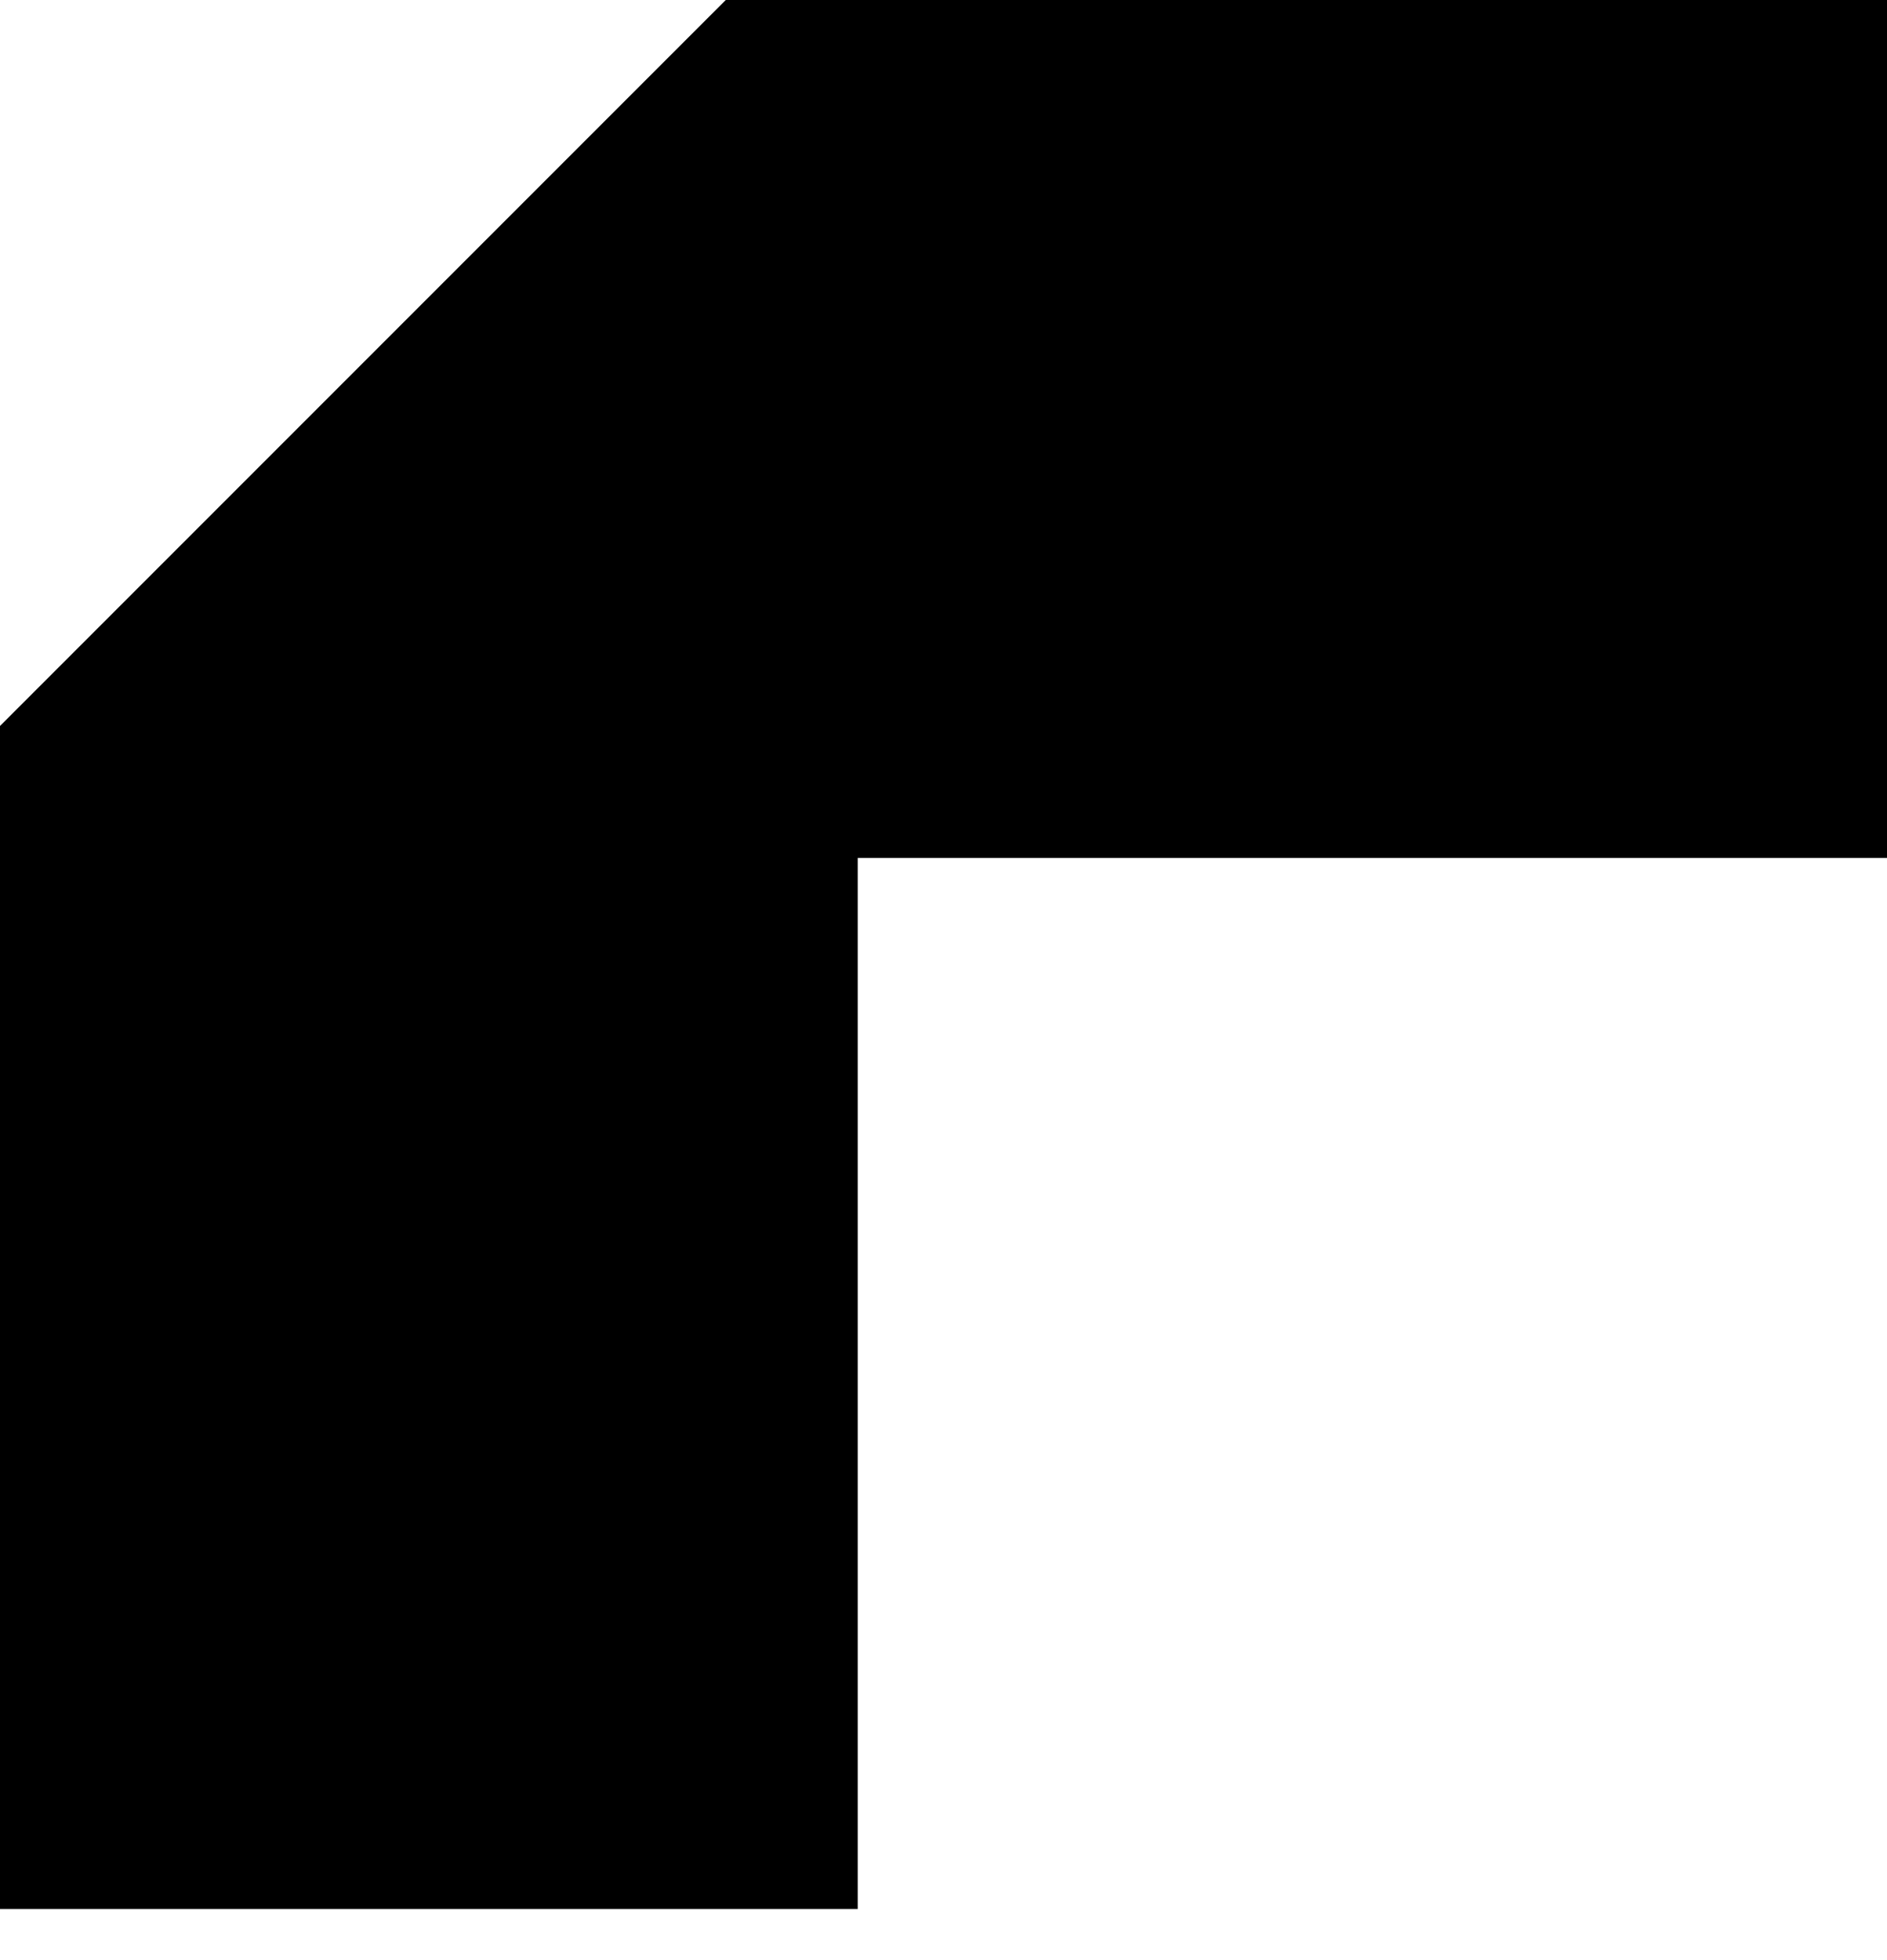
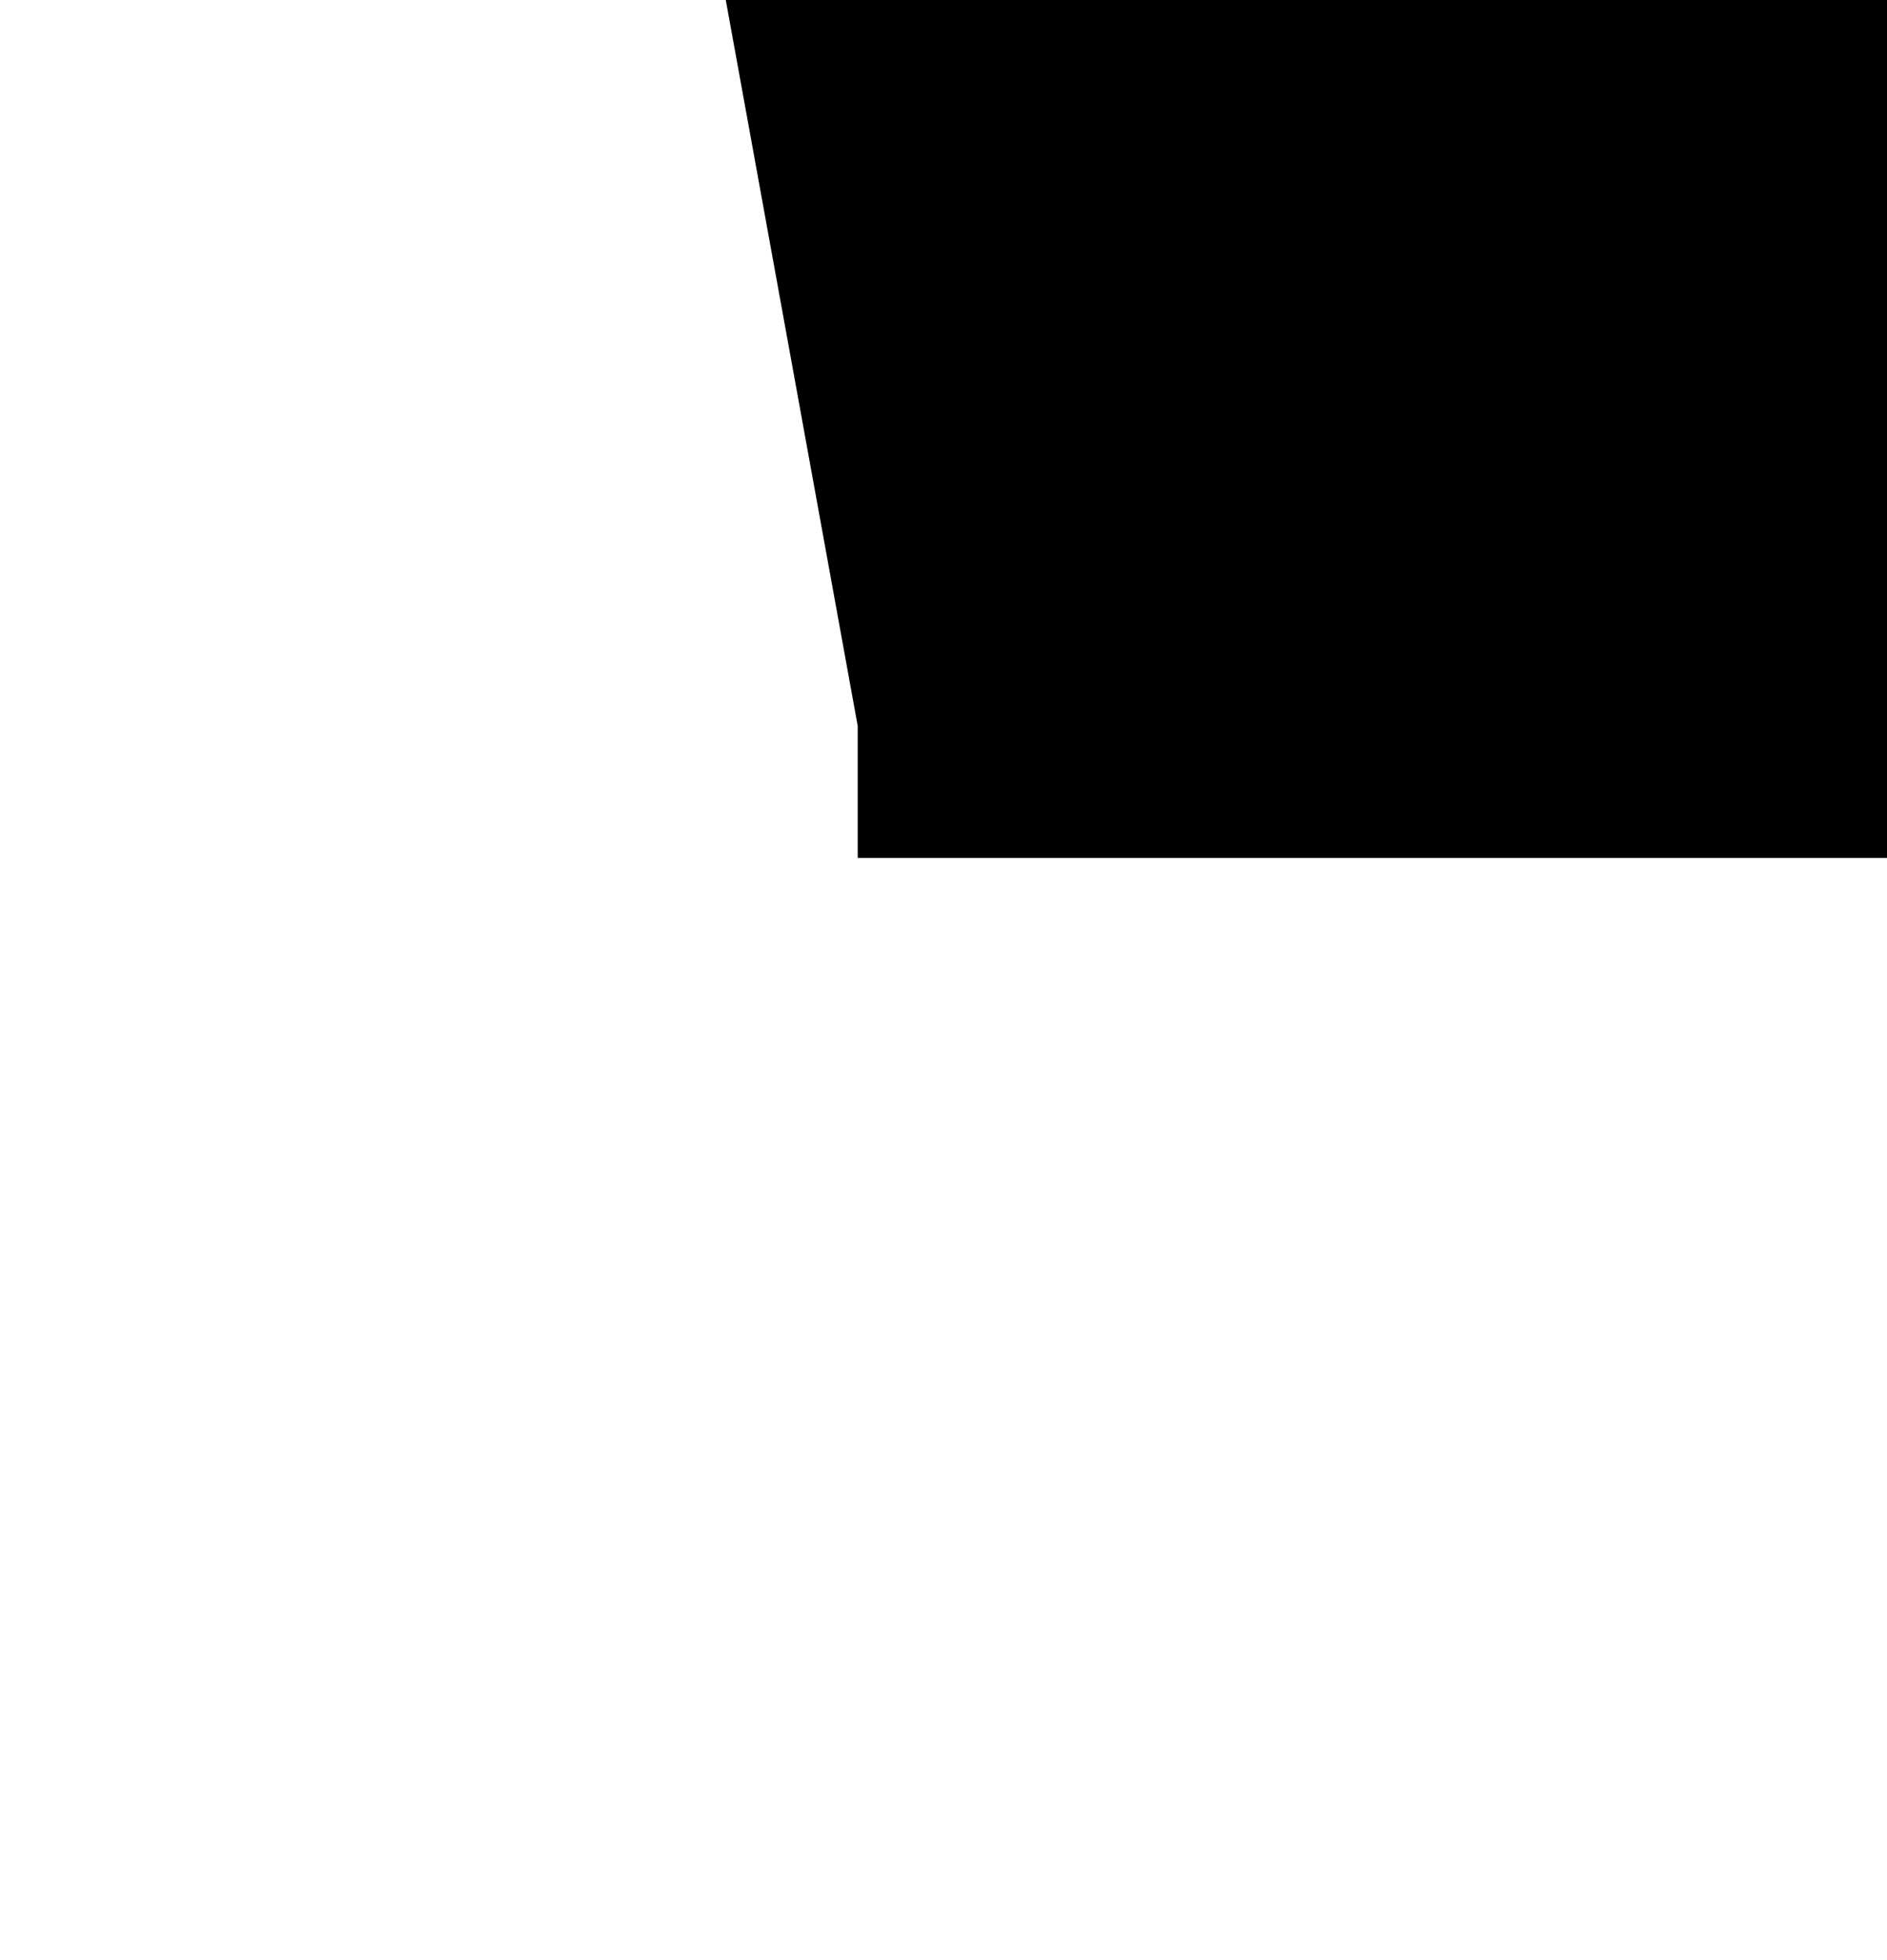
<svg xmlns="http://www.w3.org/2000/svg" width="26" height="27" viewBox="0 0 26 27" fill="none">
-   <path d="M11.818 11.818V26.296H0V10L10 0H26V11.818H11.818Z" fill="black" />
+   <path d="M11.818 11.818V26.296V10L10 0H26V11.818H11.818Z" fill="black" />
</svg>